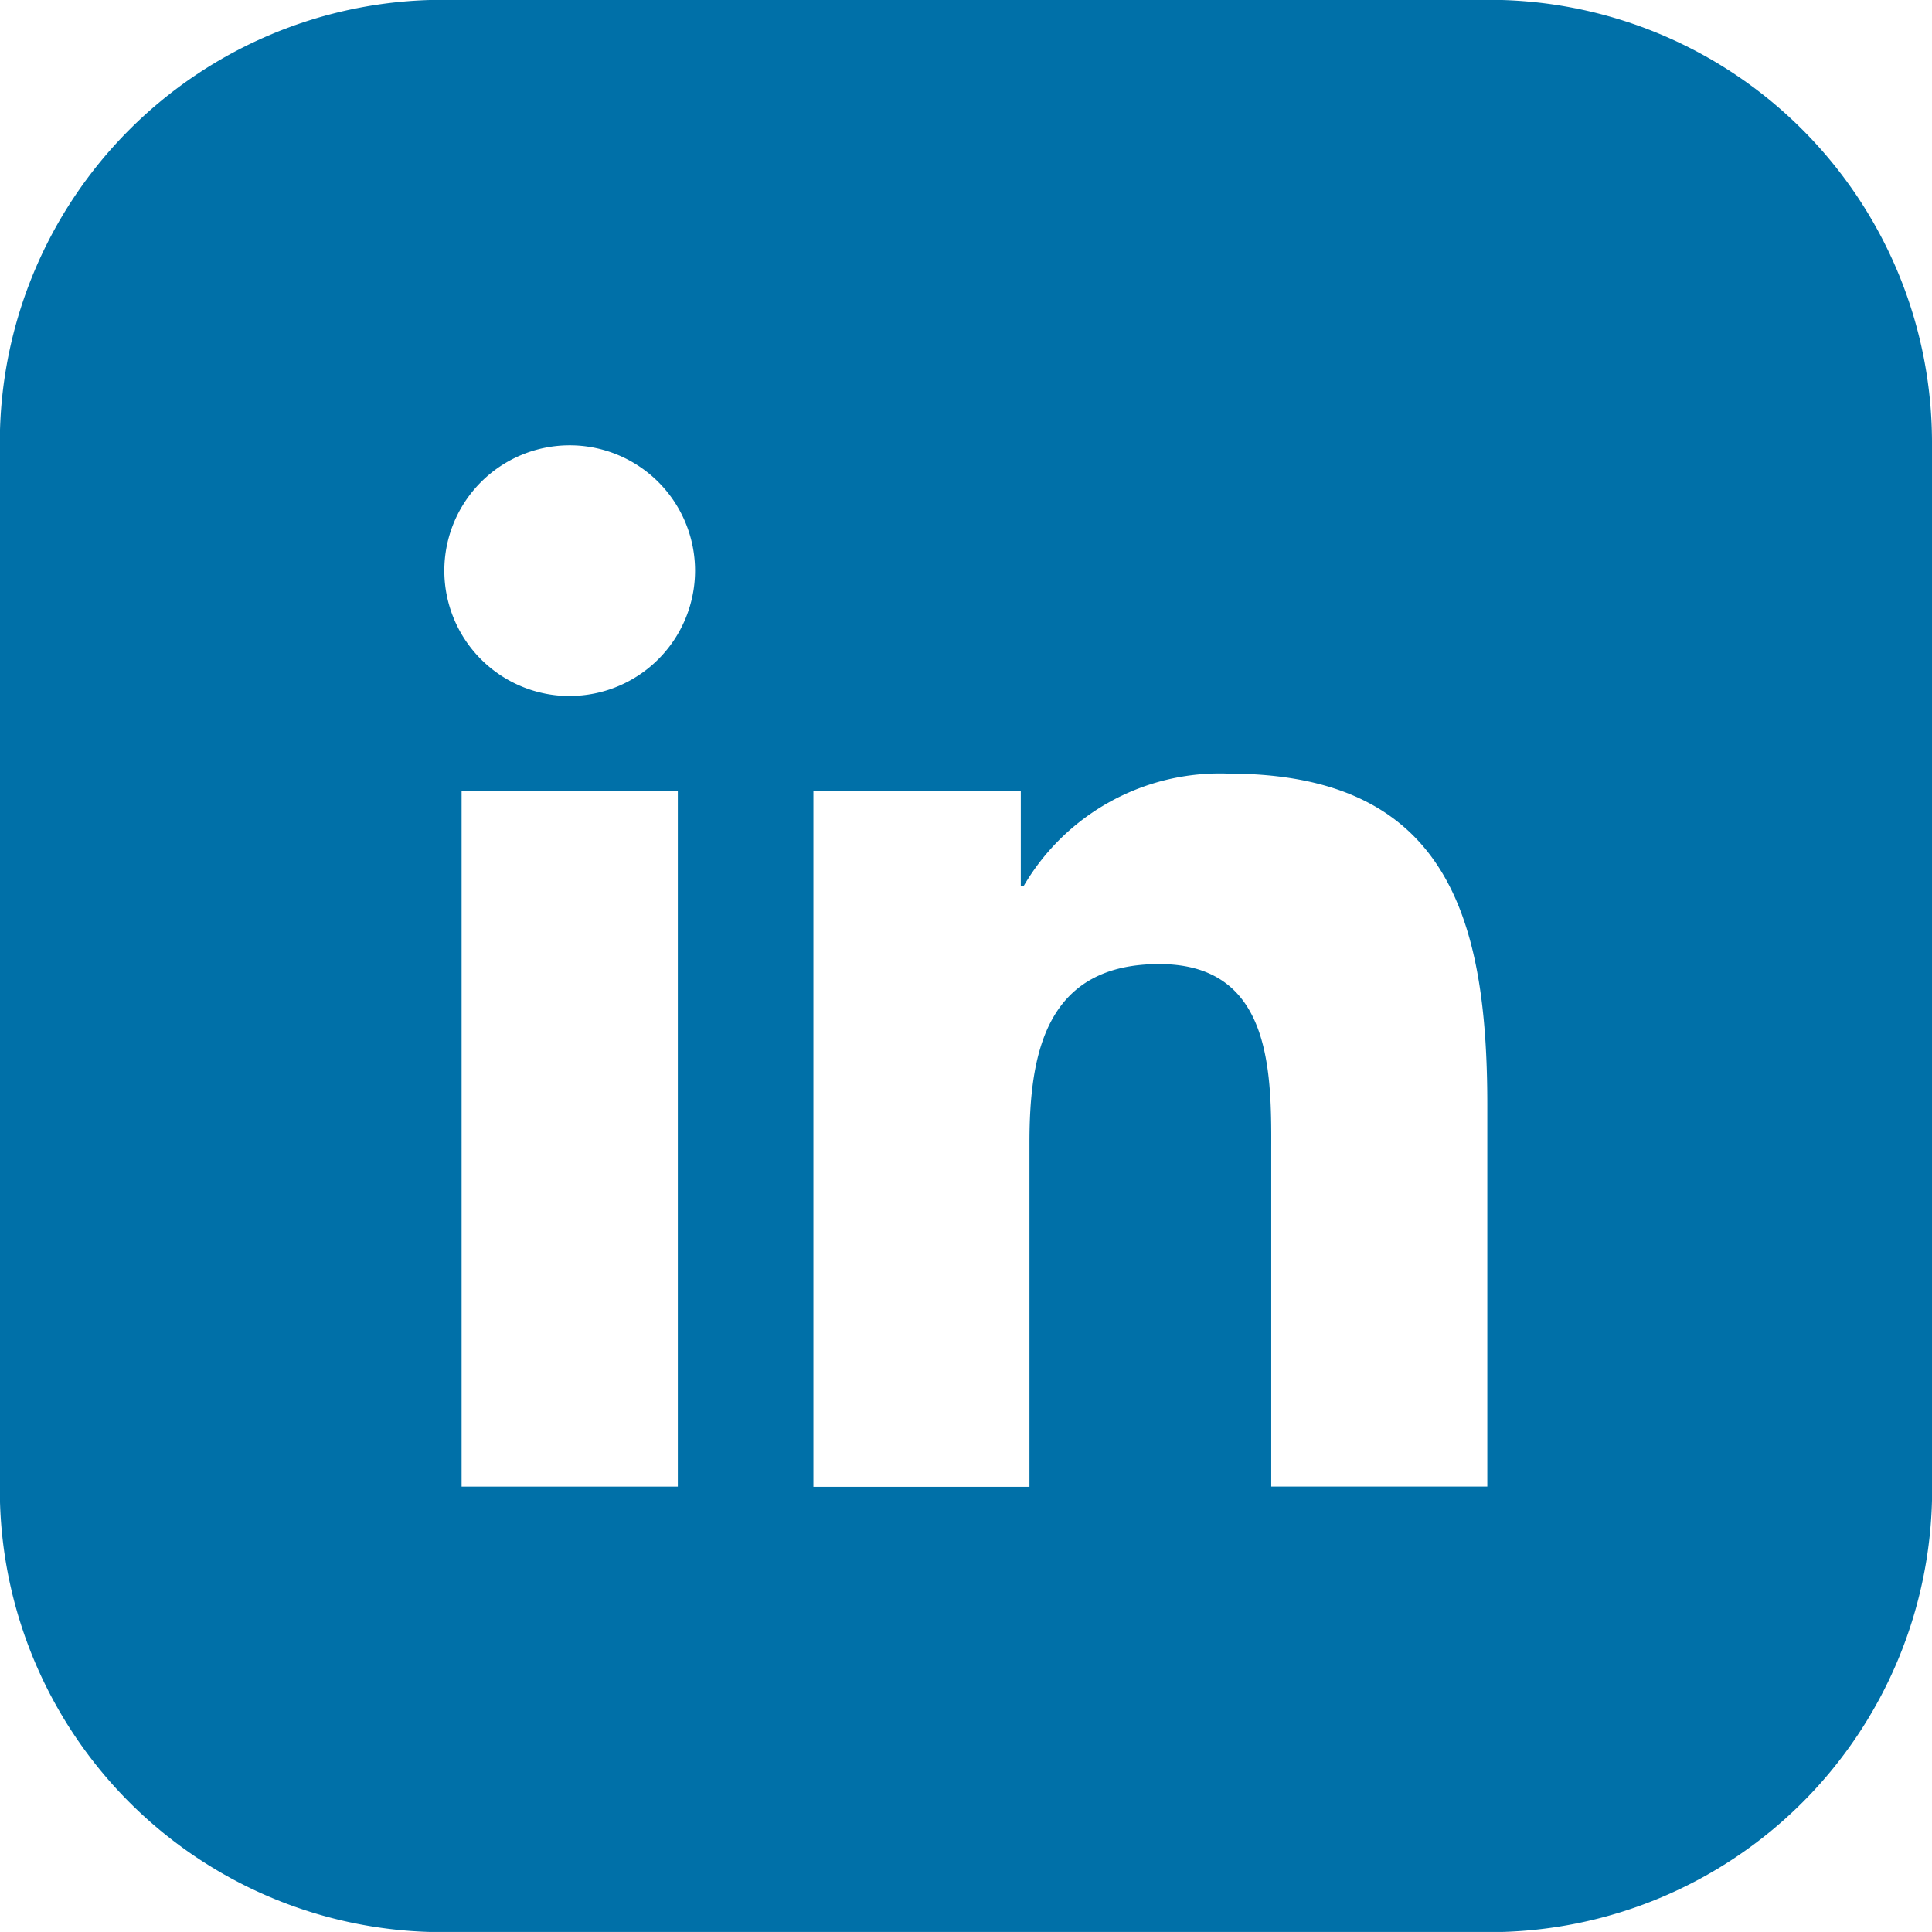
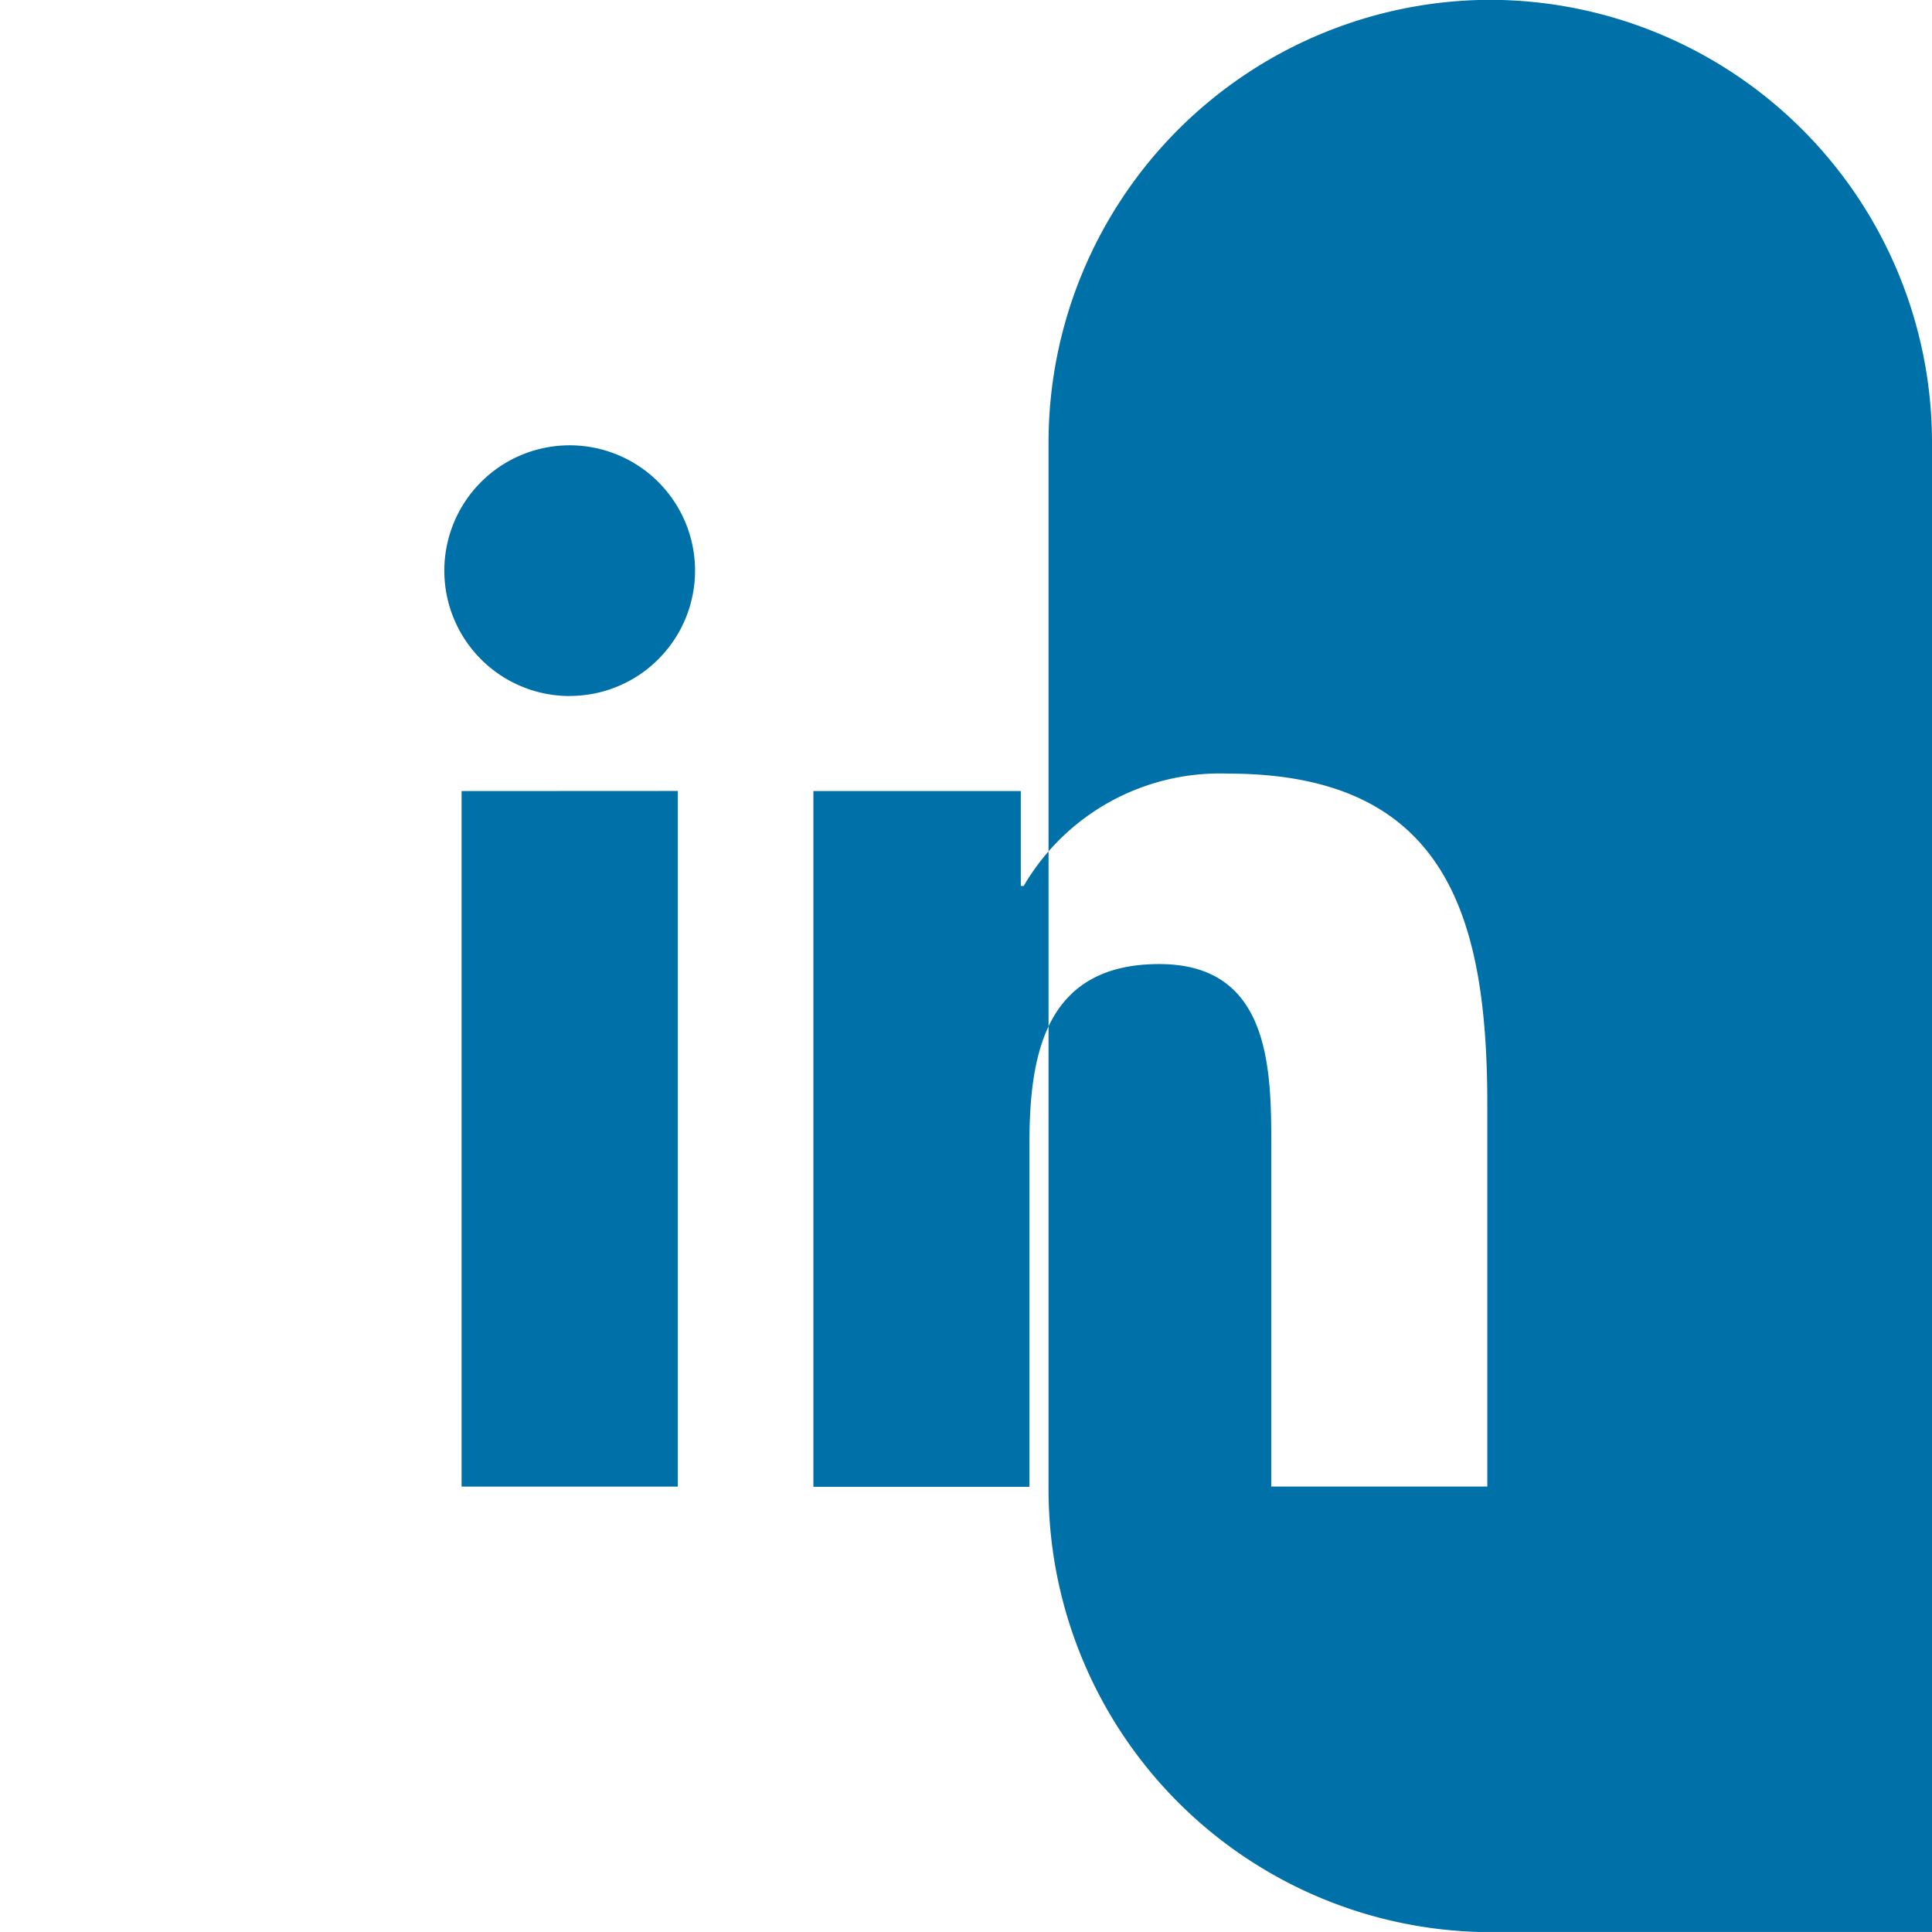
<svg xmlns="http://www.w3.org/2000/svg" width="52.922" height="52.921" viewBox="0 0 52.922 52.921">
-   <path id="Path_27600" data-name="Path 27600" d="M598.235,875.487a12.131,12.131,0,0,0-12.1-12.1H557.408a12.131,12.131,0,0,0-12.1,12.1v28.731a12.131,12.131,0,0,0,12.1,12.1h28.731a12.131,12.131,0,0,0,12.1-12.1ZM577.067,889.8c-3.082,0-3.555,2.407-3.555,4.892v9.427h-5.918V885.061h5.681v2.6h.079a6.223,6.223,0,0,1,5.6-3.078c6,0,7.1,3.947,7.1,9.077v10.453h-5.919V894.85C580.144,892.64,580.1,889.8,577.067,889.8Zm-16.147-7.342a3.434,3.434,0,1,1,3.432-3.435A3.435,3.435,0,0,1,560.92,882.456Zm2.96,2.6v19.056h-5.923V885.061Z" transform="translate(-545.313 -863.392)" fill="#0070a8" />
+   <path id="Path_27600" data-name="Path 27600" d="M598.235,875.487a12.131,12.131,0,0,0-12.1-12.1a12.131,12.131,0,0,0-12.1,12.1v28.731a12.131,12.131,0,0,0,12.1,12.1h28.731a12.131,12.131,0,0,0,12.1-12.1ZM577.067,889.8c-3.082,0-3.555,2.407-3.555,4.892v9.427h-5.918V885.061h5.681v2.6h.079a6.223,6.223,0,0,1,5.6-3.078c6,0,7.1,3.947,7.1,9.077v10.453h-5.919V894.85C580.144,892.64,580.1,889.8,577.067,889.8Zm-16.147-7.342a3.434,3.434,0,1,1,3.432-3.435A3.435,3.435,0,0,1,560.92,882.456Zm2.96,2.6v19.056h-5.923V885.061Z" transform="translate(-545.313 -863.392)" fill="#0070a8" />
</svg>